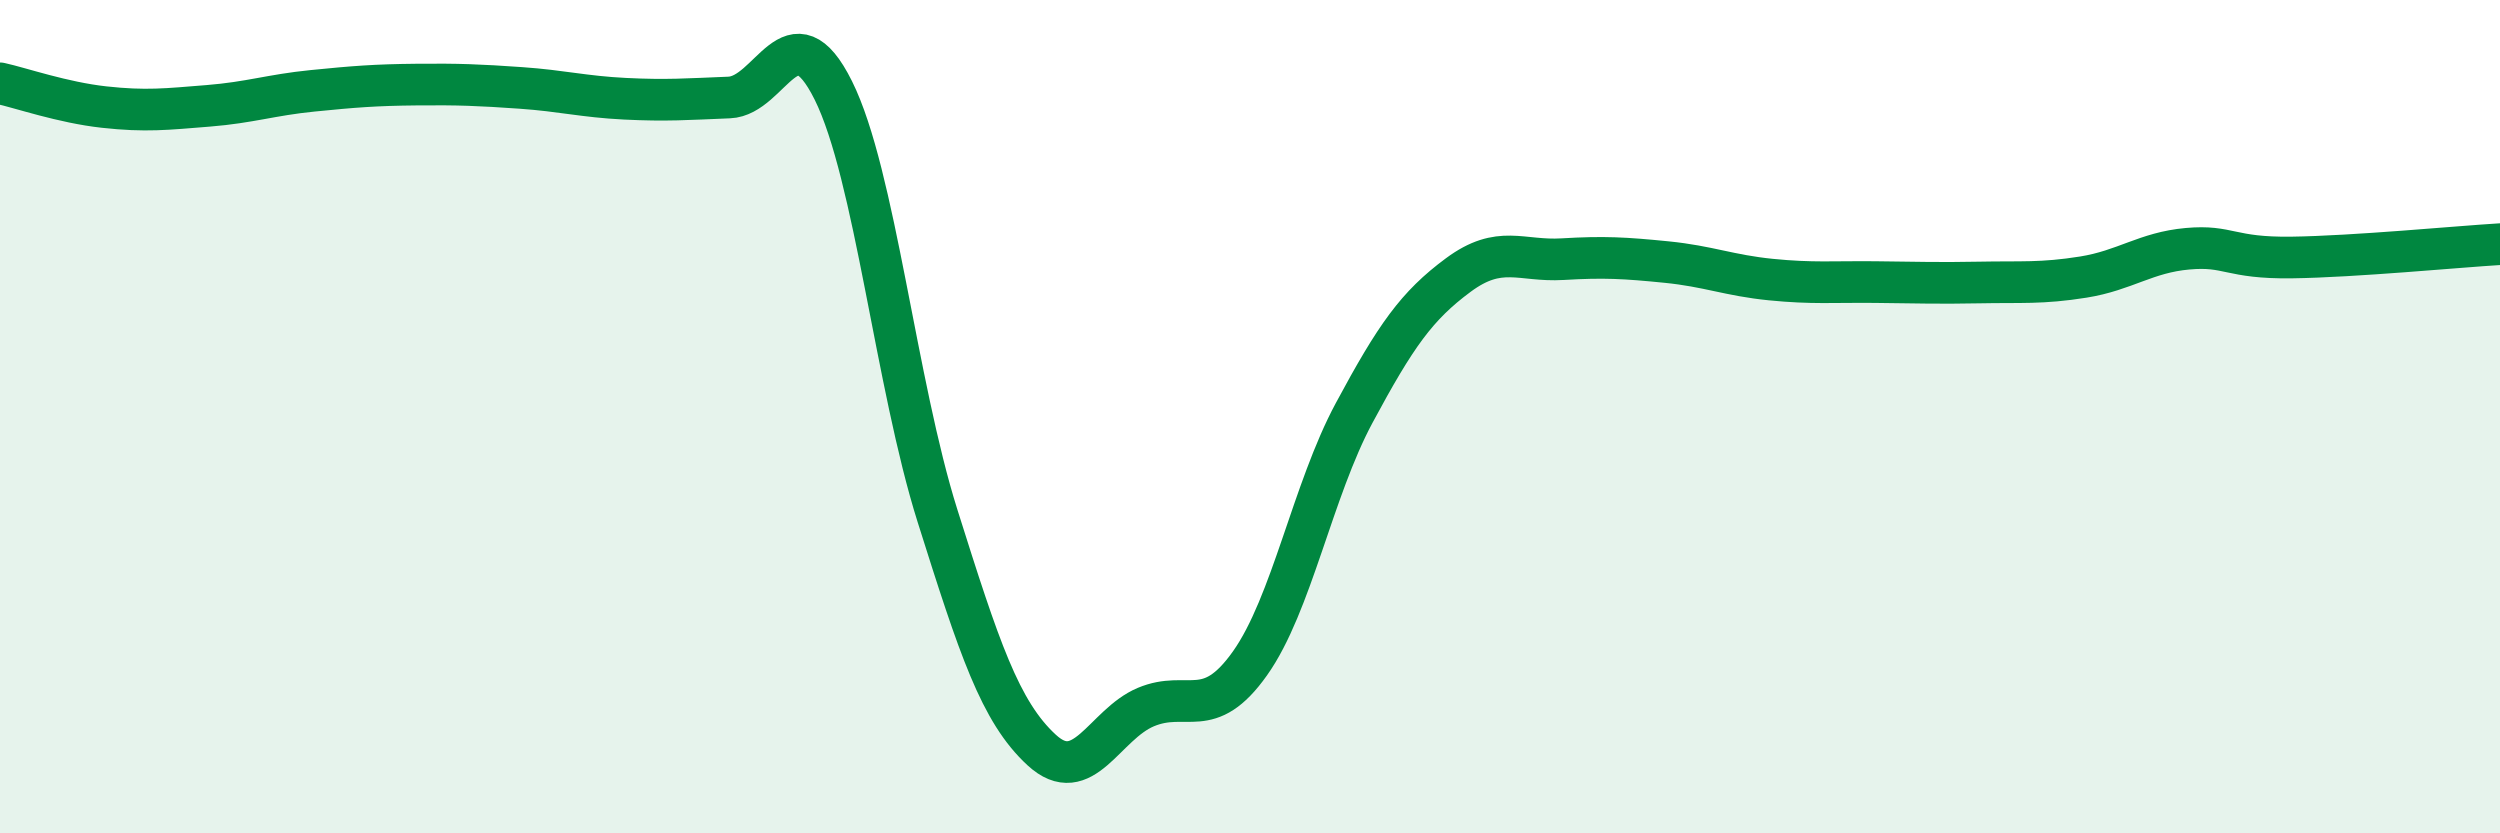
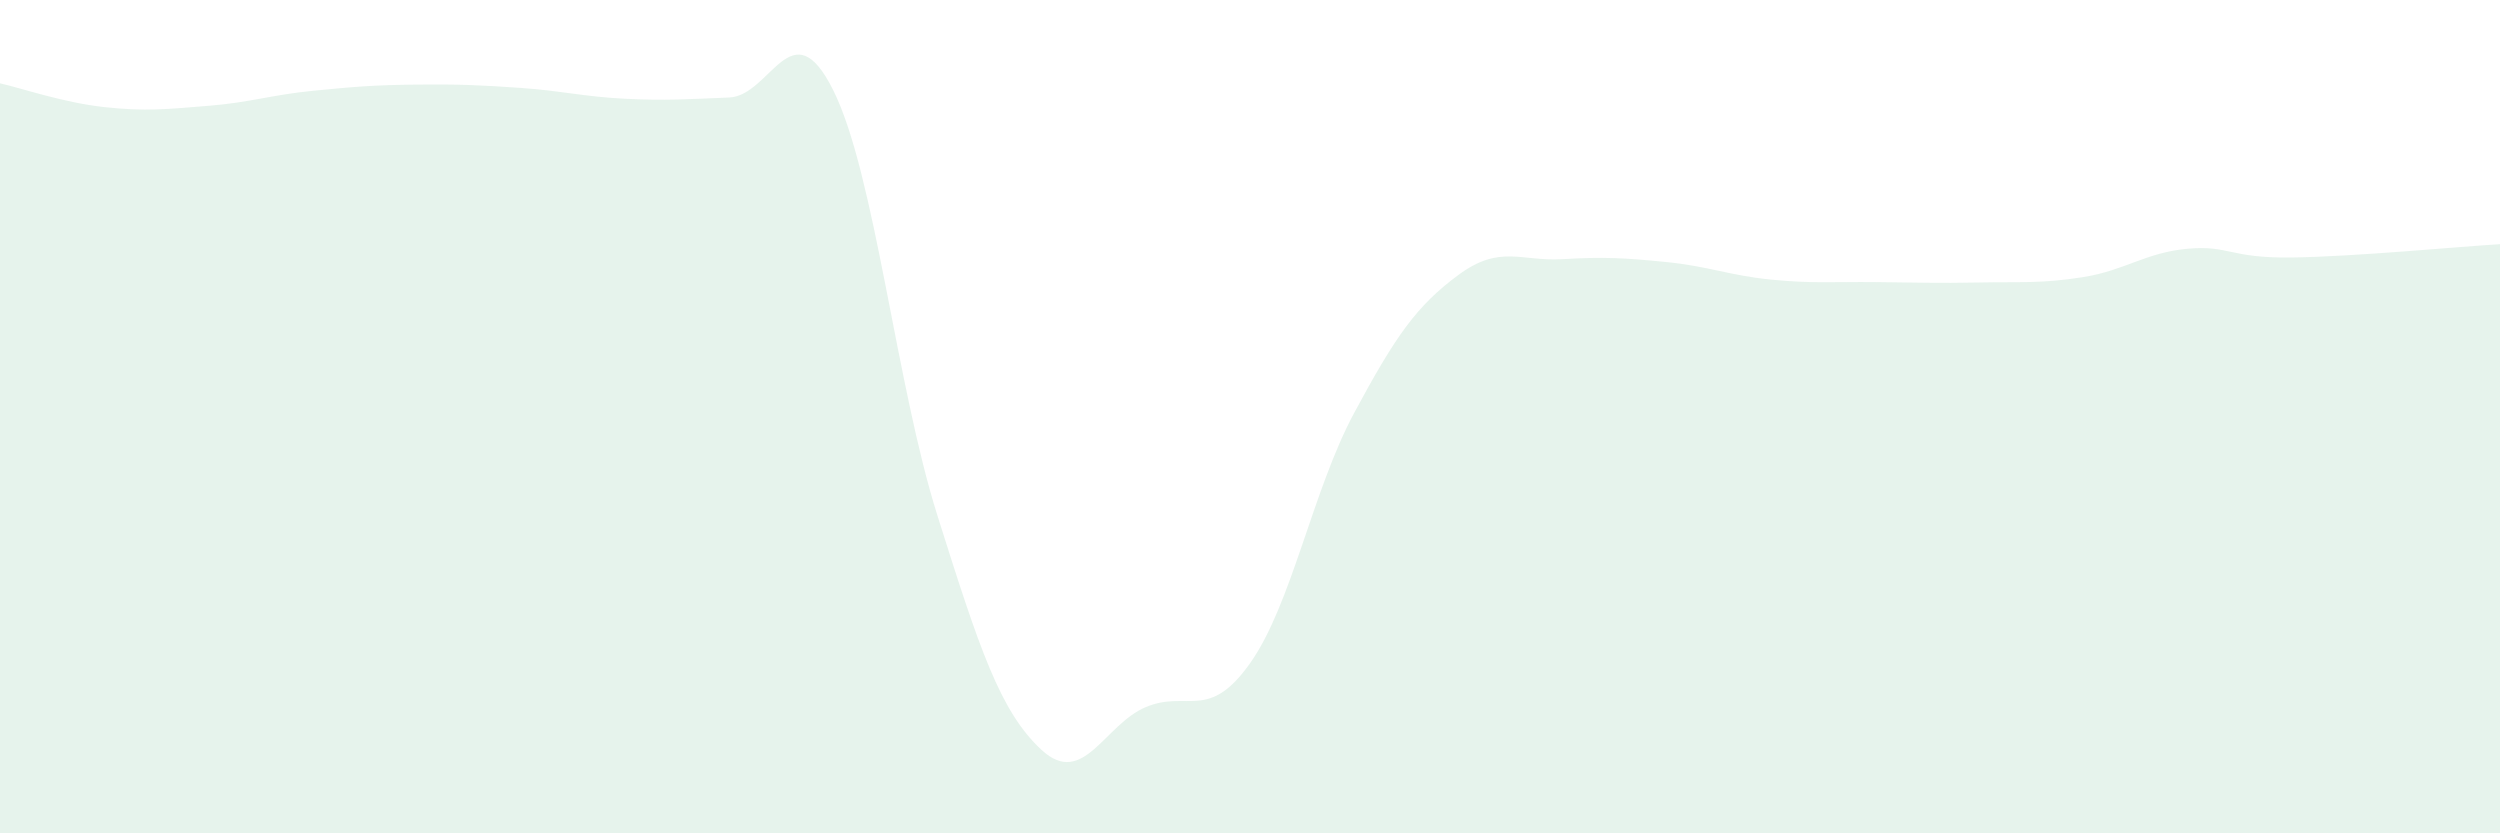
<svg xmlns="http://www.w3.org/2000/svg" width="60" height="20" viewBox="0 0 60 20">
  <path d="M 0,2 C 0.5,2.11 1.5,2.46 2.5,2.57 C 3.5,2.68 4,2.62 5,2.54 C 6,2.46 6.5,2.28 7.5,2.18 C 8.5,2.08 9,2.04 10,2.03 C 11,2.02 11.5,2.04 12.5,2.11 C 13.5,2.18 14,2.32 15,2.37 C 16,2.42 16.5,2.38 17.5,2.34 C 18.5,2.3 19,0.16 20,2.17 C 21,4.18 21.5,9.21 22.5,12.38 C 23.5,15.55 24,17.08 25,18 C 26,18.92 26.5,17.39 27.5,16.97 C 28.5,16.55 29,17.33 30,15.92 C 31,14.51 31.5,11.77 32.5,9.91 C 33.5,8.05 34,7.34 35,6.6 C 36,5.86 36.5,6.28 37.5,6.22 C 38.5,6.16 39,6.19 40,6.29 C 41,6.39 41.5,6.61 42.5,6.71 C 43.5,6.81 44,6.76 45,6.77 C 46,6.78 46.5,6.8 47.5,6.78 C 48.5,6.76 49,6.81 50,6.65 C 51,6.49 51.5,6.06 52.5,5.97 C 53.5,5.88 53.5,6.2 55,6.18 C 56.5,6.16 59,5.92 60,5.86L60 20L0 20Z" fill="#008740" opacity="0.1" stroke-linecap="round" stroke-linejoin="round" />
-   <path d="M 0,2 C 0.5,2.11 1.5,2.46 2.5,2.57 C 3.5,2.68 4,2.62 5,2.54 C 6,2.46 6.5,2.28 7.5,2.18 C 8.5,2.08 9,2.04 10,2.03 C 11,2.02 11.5,2.04 12.5,2.11 C 13.5,2.18 14,2.32 15,2.37 C 16,2.42 16.5,2.38 17.5,2.34 C 18.5,2.3 19,0.16 20,2.17 C 21,4.18 21.5,9.21 22.5,12.38 C 23.5,15.55 24,17.08 25,18 C 26,18.92 26.5,17.39 27.5,16.97 C 28.5,16.55 29,17.33 30,15.92 C 31,14.51 31.5,11.77 32.5,9.91 C 33.5,8.05 34,7.34 35,6.6 C 36,5.86 36.5,6.28 37.5,6.22 C 38.5,6.16 39,6.19 40,6.29 C 41,6.39 41.5,6.61 42.5,6.71 C 43.5,6.81 44,6.76 45,6.77 C 46,6.78 46.5,6.8 47.5,6.78 C 48.5,6.76 49,6.81 50,6.65 C 51,6.49 51.5,6.06 52.5,5.97 C 53.5,5.88 53.5,6.2 55,6.18 C 56.5,6.16 59,5.92 60,5.86" stroke="#008740" stroke-width="1" fill="none" stroke-linecap="round" stroke-linejoin="round" />
</svg>